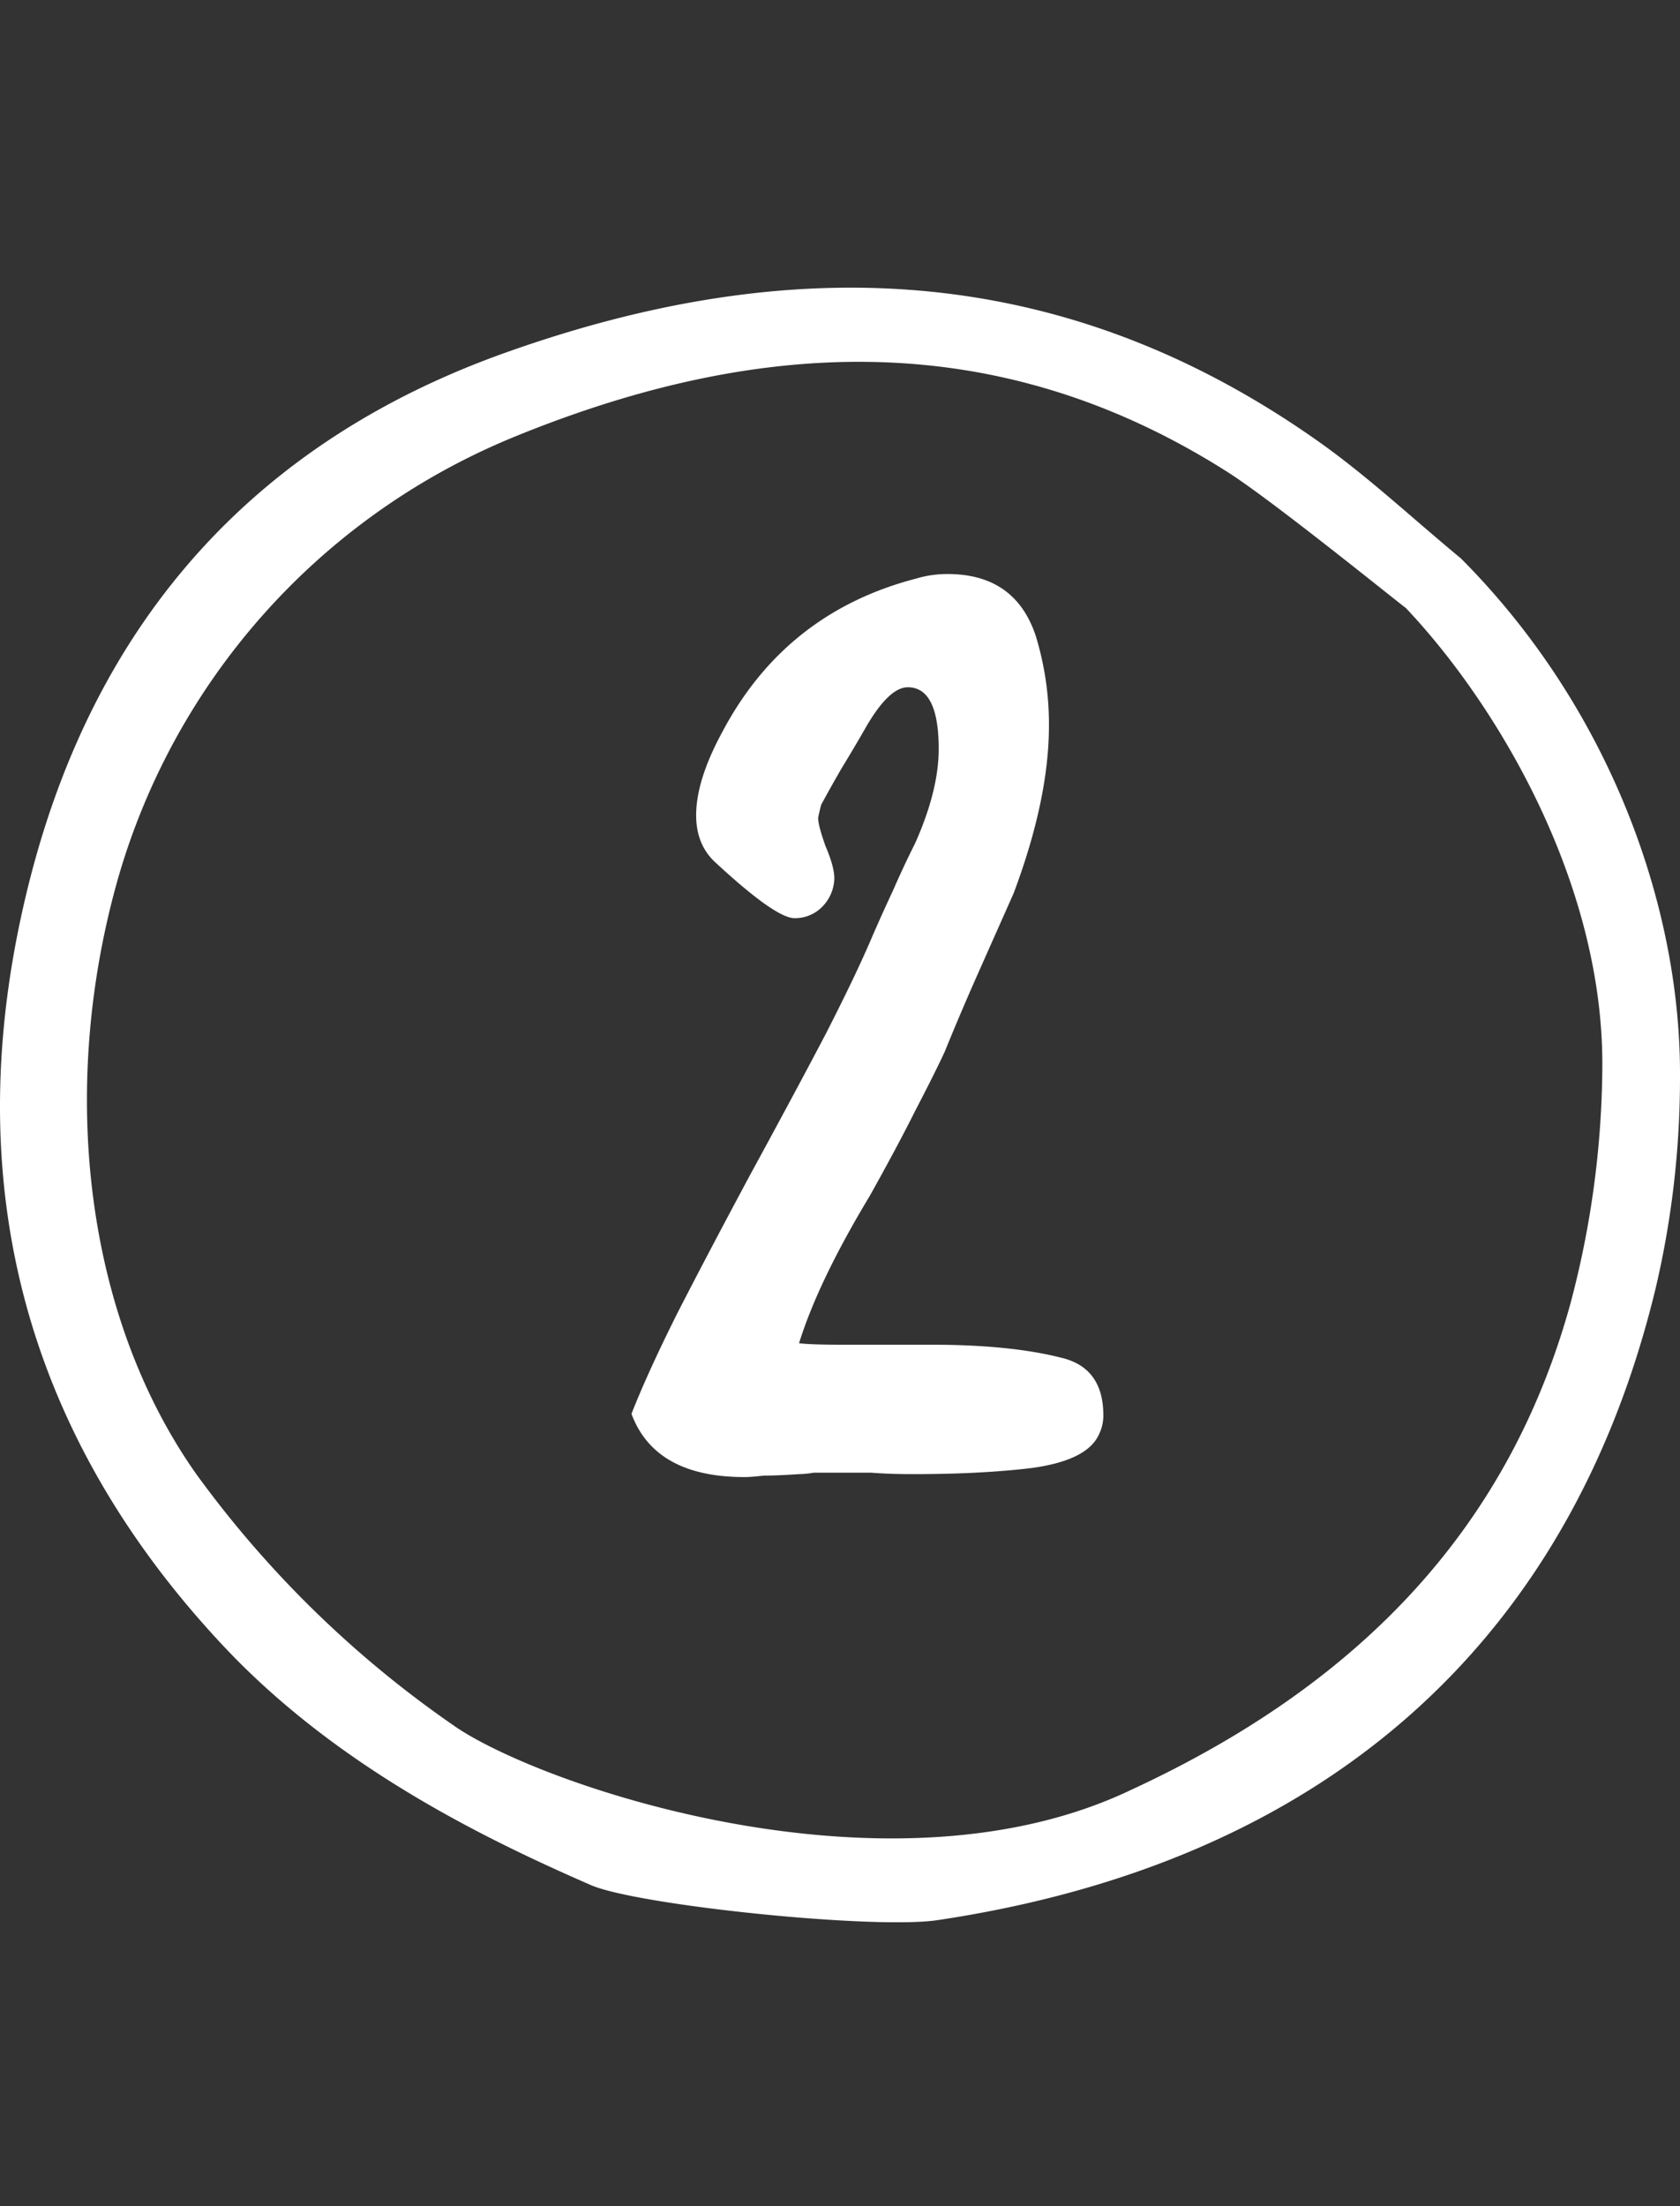
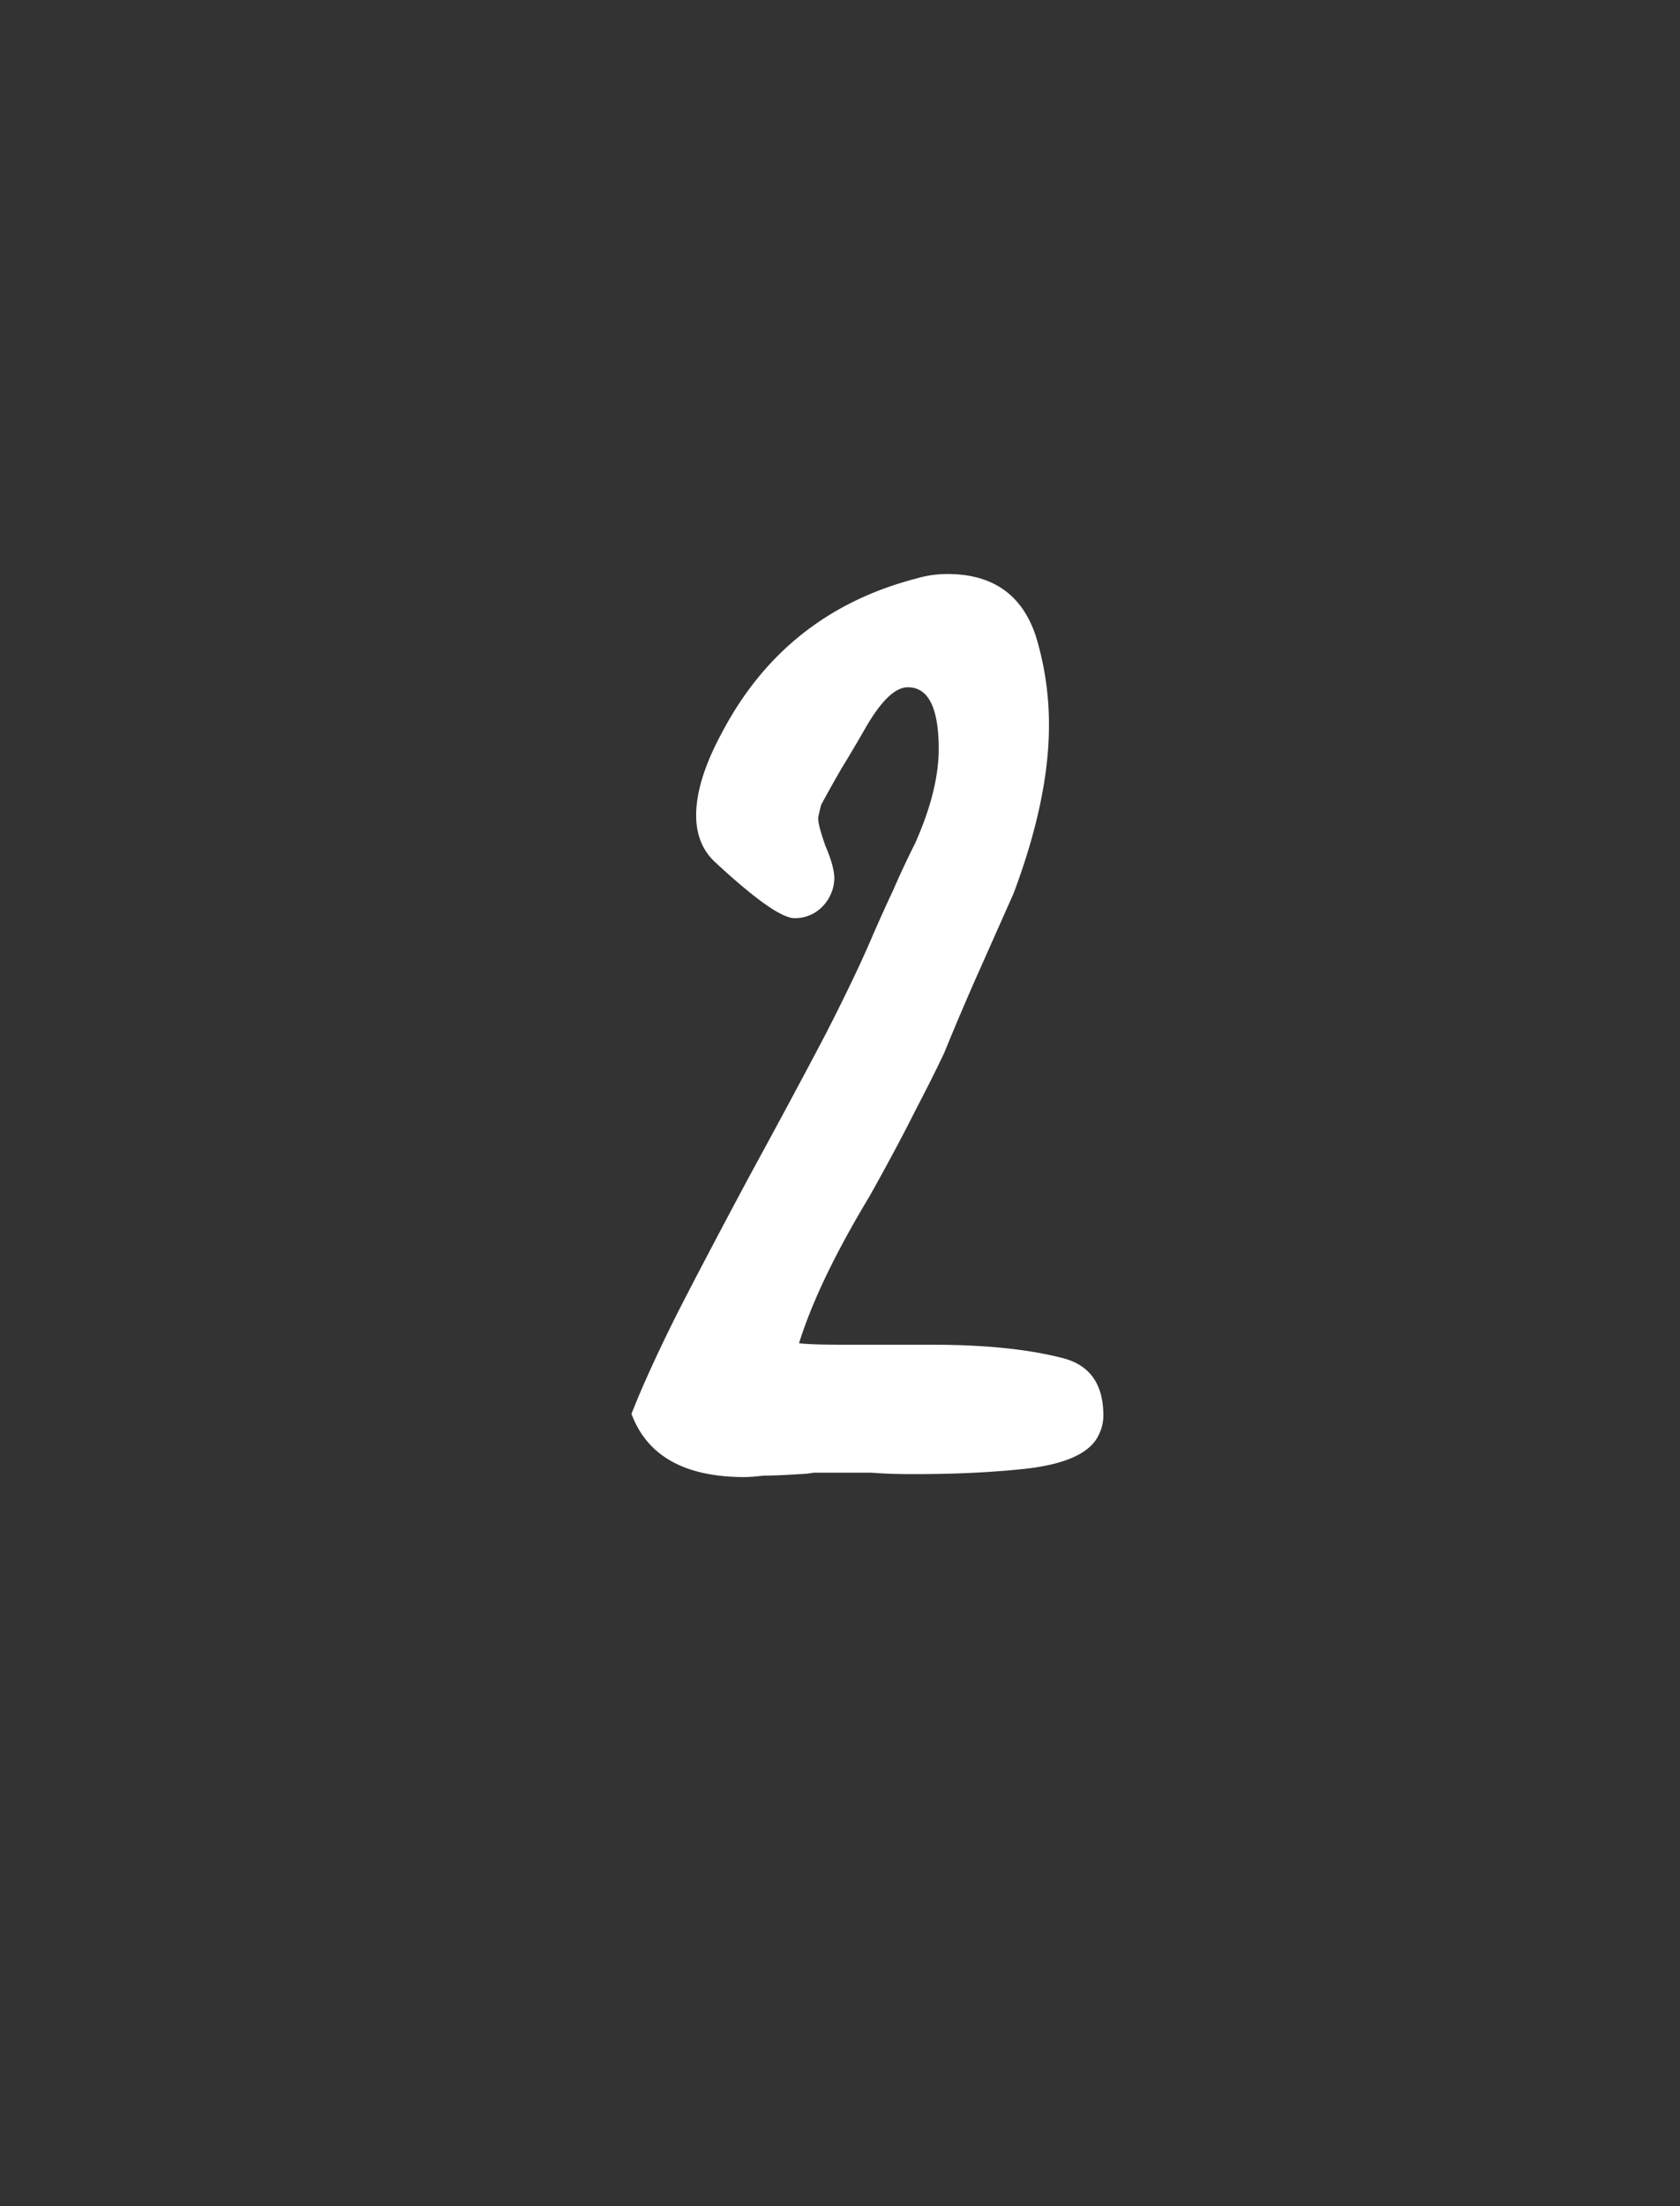
<svg xmlns="http://www.w3.org/2000/svg" width="32" height="42" fill="none">
  <rect width="100%" height="100%" fill="#333333" stroke="none" />
  <path d="M12.028 26.916c.205-.523.495-1.157.868-1.904.392-.765.859-1.652 1.4-2.66.56-1.027 1.036-1.913 1.428-2.66.392-.765.69-1.39.896-1.876.13-.299.261-.588.392-.868.13-.299.27-.597.42-.896.299-.672.448-1.27.448-1.792 0-.784-.196-1.176-.588-1.176-.243 0-.513.261-.812.784-.15.261-.299.513-.448.756-.13.224-.261.457-.392.7-.037.15-.056.233-.056.252 0 .093.047.27.14.532.112.261.168.467.168.616a.792.792 0 0 1-.224.532.727.727 0 0 1-.532.224c-.243 0-.747-.355-1.512-1.064-.243-.224-.364-.523-.364-.896 0-.448.168-.98.504-1.596.803-1.512 2.035-2.483 3.696-2.912.187-.056.383-.084.588-.084.859 0 1.419.392 1.68 1.176a5.73 5.73 0 0 1 .252 1.708c0 .933-.224 1.997-.672 3.192l-.672 1.512a52.332 52.332 0 0 0-.644 1.512c-.13.28-.317.653-.56 1.12-.224.448-.513.99-.868 1.624-.653 1.083-1.101 2.016-1.344 2.8.15.019.43.028.84.028h1.68c1.008 0 1.839.084 2.492.252.523.13.784.495.784 1.092 0 .13-.028.252-.084.364-.15.336-.588.55-1.316.644-.317.037-.663.065-1.036.084-.373.019-.775.028-1.204.028-.299 0-.56-.01-.784-.028H15.5a1.756 1.756 0 0 1-.28.028c-.28.019-.504.028-.672.028-.168.019-.29.028-.364.028-1.139 0-1.857-.401-2.156-1.204Z" fill="#fff" />
-   <path d="M.566 16.754C-.848 22.312.39 27.214 4.249 31.329c.1.106.203.213.305.315 2.073 2.073 4.655 3.353 6.7 4.243.879.384 5.384.85 6.603.668 7.245-1.082 12.012-5.168 13.673-12.004.317-1.339.474-2.71.47-4.086.008-3.242-1.357-7.01-4.172-9.833-.29-.24-.578-.488-.858-.728-.605-.521-1.231-1.06-1.886-1.52-5.003-3.52-10.2-3.54-15.448-1.673-4.751 1.688-7.803 5.068-9.07 10.043Zm9.09-8.38c4.605-1.913 9.225-2.25 13.73.615.825.525 3.021 2.3 3.367 2.567l.022.016.019.02c1.758 1.865 3.77 5.273 3.726 8.777a17.889 17.889 0 0 1-.604 4.437c-1.144 4.16-3.88 7.192-8.365 9.266-4.56 2.183-11.098-.024-12.837-1.173a20.32 20.32 0 0 1-4.974-4.834c-2.147-3.04-2.628-7.407-1.475-11.4a12.946 12.946 0 0 1 7.391-8.29Z" fill="#fff" />
</svg>